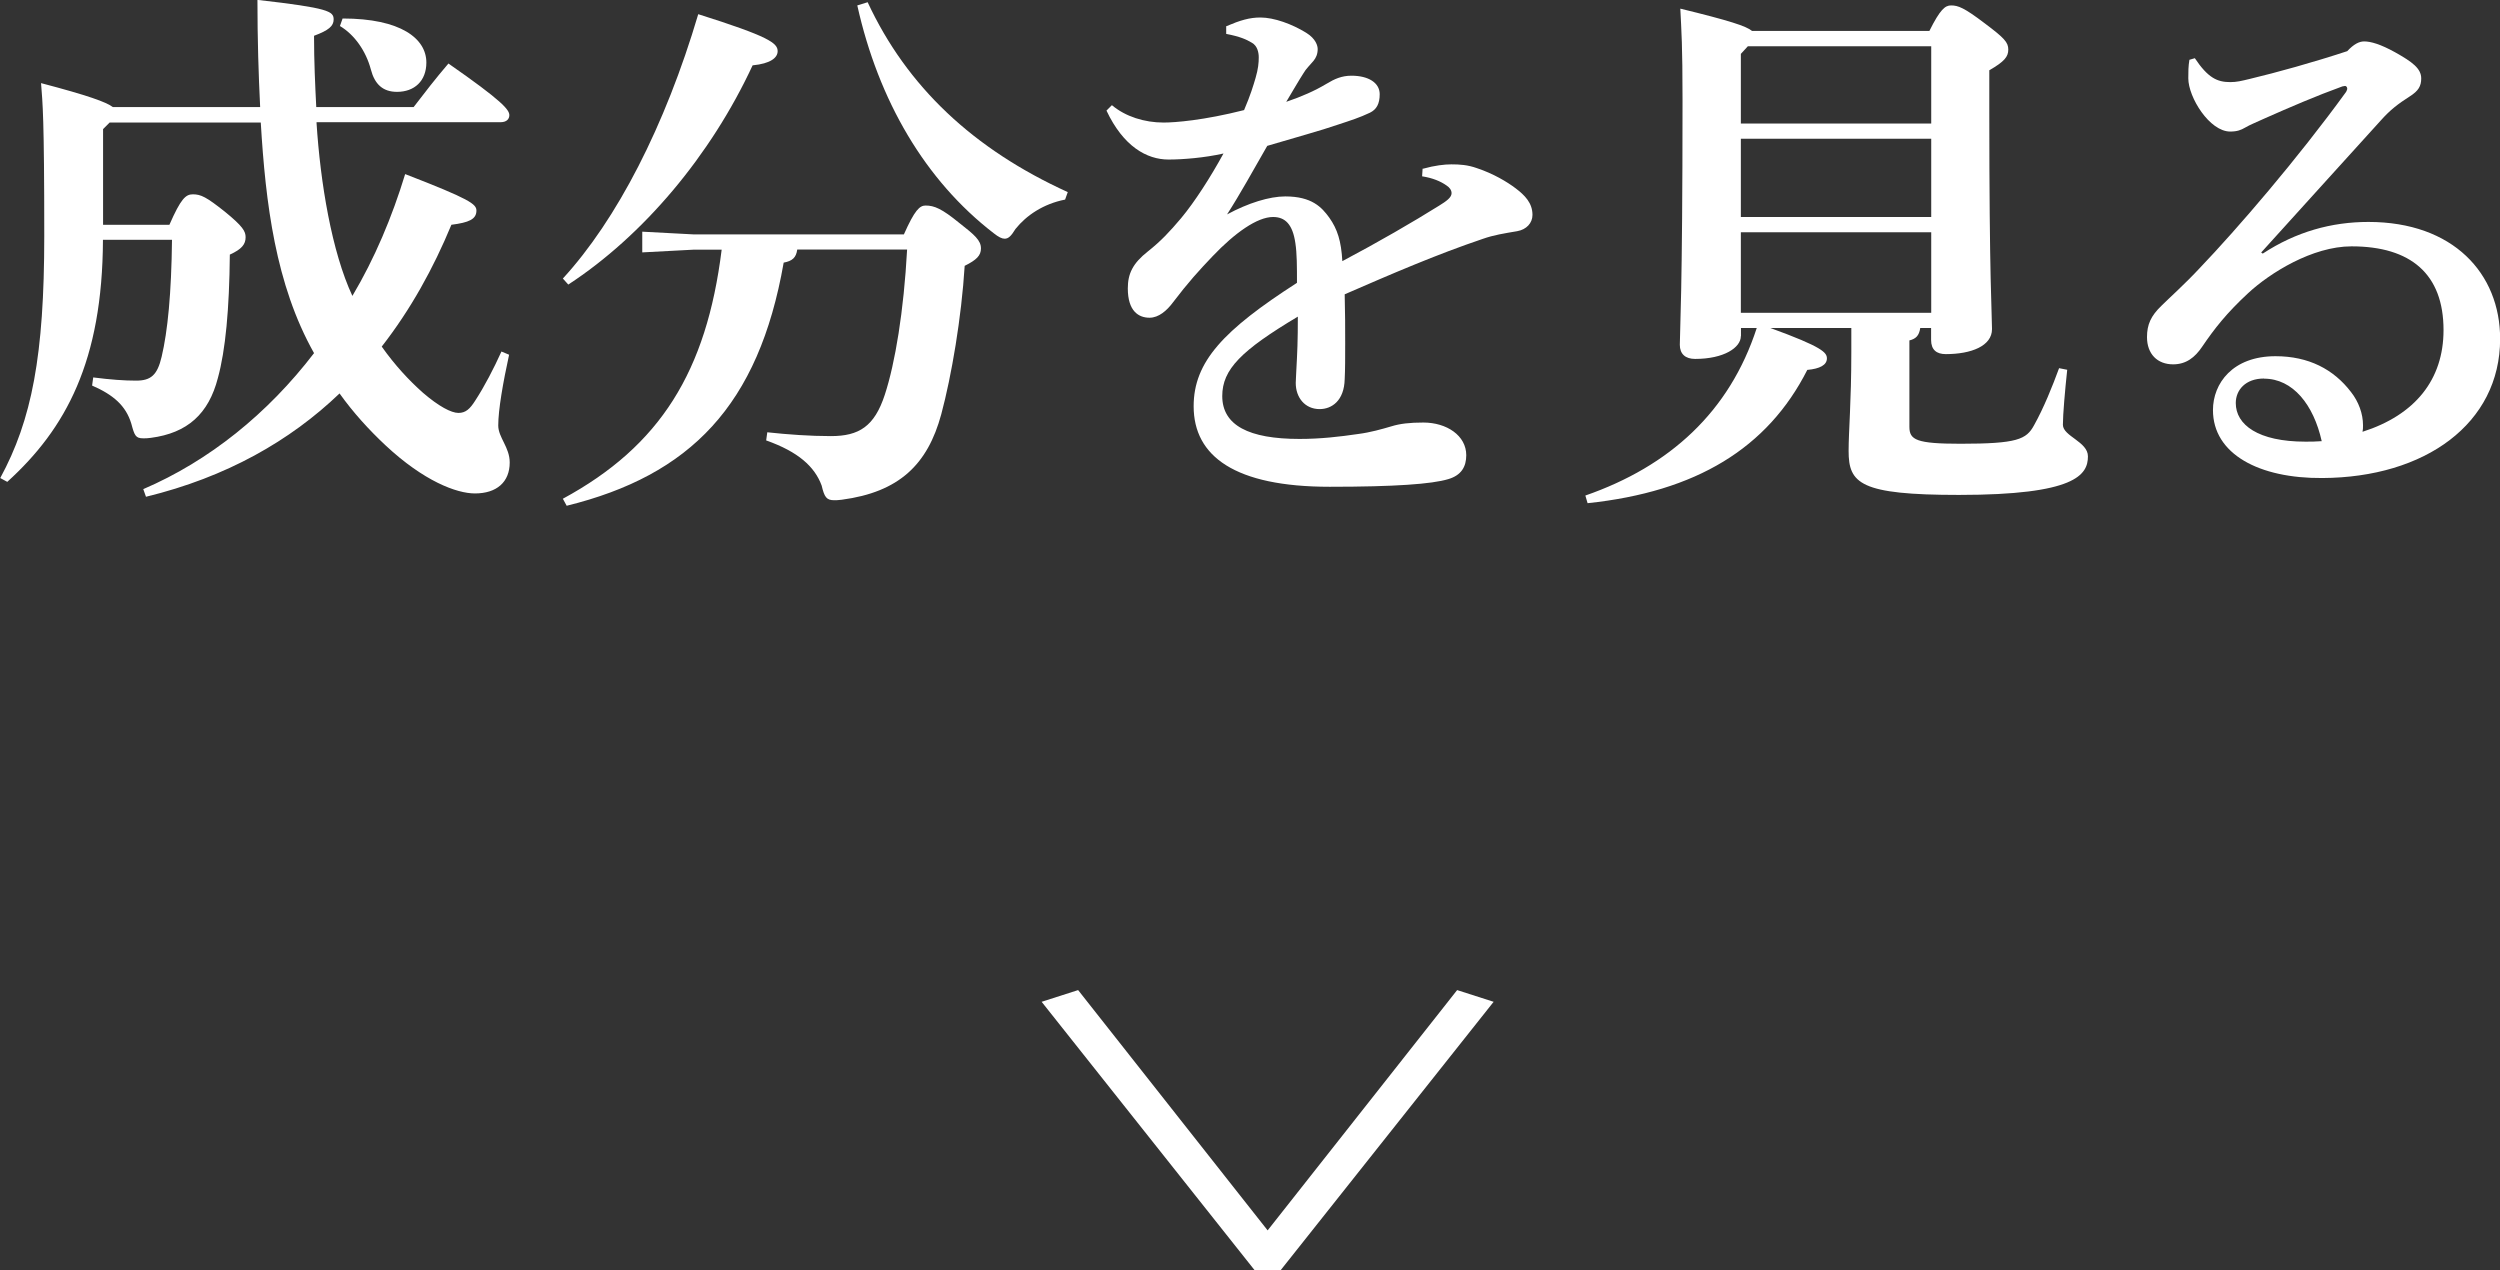
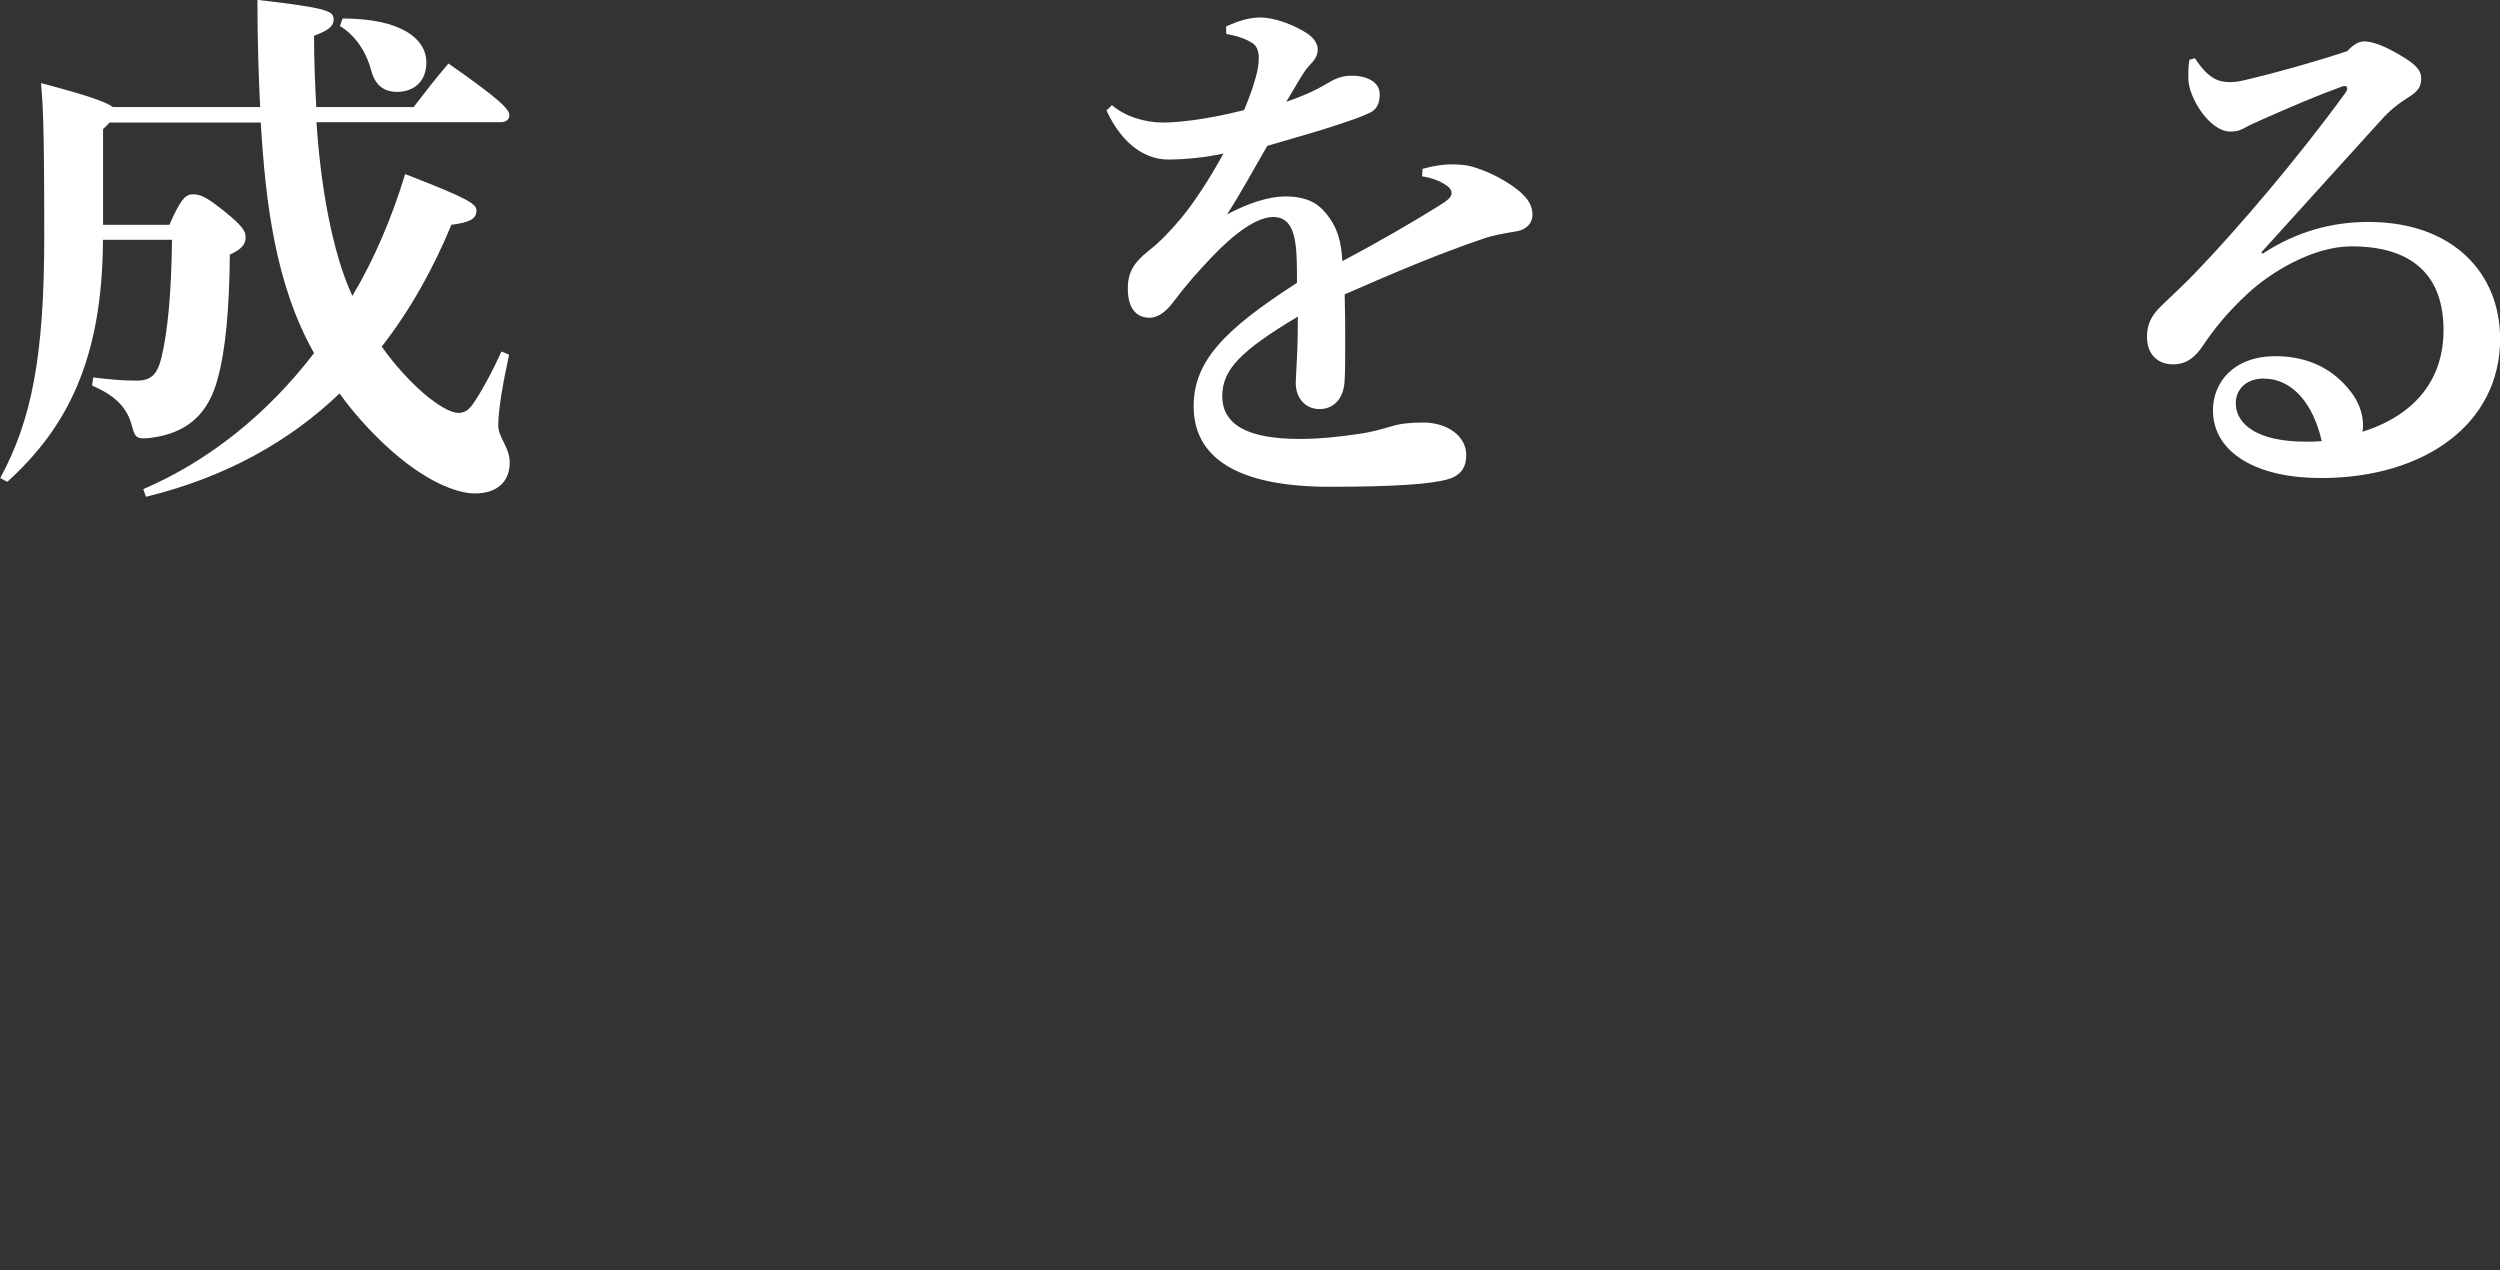
<svg xmlns="http://www.w3.org/2000/svg" id="_レイヤー_1" viewBox="0 0 202.76 103">
  <rect x="0" y="0" width="202.76" height="103" fill="#333333" stroke="none" />
  <defs>
    <style>.cls-1{fill:#fff;stroke-width:0px;}</style>
  </defs>
  <path class="cls-1" d="M25.67,9.93c.31,4.9,1.24,10.5,2.91,14.07,1.81-3.04,3.22-6.4,4.28-9.88,5.25,2.03,5.78,2.43,5.78,2.96,0,.71-.62.97-2.03,1.15-1.46,3.53-3.31,6.88-5.65,9.88,1.06,1.5,2.21,2.74,3.35,3.75,1.28,1.1,2.29,1.63,2.87,1.63s.93-.31,1.37-1.01c.75-1.15,1.5-2.6,2.12-3.97l.62.26c-.49,2.25-.88,4.46-.88,5.74,0,.97.93,1.76.93,3,0,1.59-1.06,2.51-2.82,2.51-1.5,0-4.15-1.01-7.23-3.88-1.37-1.28-2.65-2.69-3.75-4.23-4.01,3.84-9.17,6.79-15.7,8.38l-.22-.62c5.34-2.29,10.1-6.13,13.85-11.03-3.13-5.56-3.93-12.17-4.32-18.7h-12.26l-.53.53v7.76h5.38c.93-2.12,1.32-2.47,1.9-2.47.66,0,1.1.22,2.6,1.41,1.46,1.19,1.68,1.59,1.68,2.07,0,.57-.31.97-1.28,1.41-.04,4.41-.35,7.76-.97,10.01-.75,2.91-2.47,4.46-5.43,4.85-.26.04-.44.04-.62.04-.62,0-.71-.22-.97-1.19-.44-1.46-1.46-2.34-3.18-3.09l.09-.66c1.41.18,2.51.26,3.48.26,1.19,0,1.72-.44,2.07-1.94.49-2.07.79-5.12.84-9.48h-5.6c-.04,9.84-3,15.31-7.76,19.63l-.57-.31c2.56-4.72,3.57-9.93,3.57-19.63s-.13-10.72-.26-12.4c3.84,1.01,5.29,1.54,5.82,1.94h11.95c-.13-2.6-.22-5.47-.22-8.69,5.82.66,6.18.93,6.18,1.59,0,.53-.4.88-1.59,1.32,0,2.07.09,4.01.18,5.78h7.9c.88-1.15,1.76-2.29,2.82-3.53,4.37,3.04,4.94,3.75,4.94,4.19,0,.31-.22.57-.71.57h-14.91ZM27.79,1.5c4.72,0,6.79,1.63,6.79,3.57,0,1.5-.97,2.38-2.38,2.38-1.15,0-1.81-.62-2.12-1.81-.4-1.5-1.32-2.82-2.51-3.53l.22-.62Z" />
-   <path class="cls-1" d="M45.65,22.59c4.37-4.76,8.29-12.35,10.98-21.44,5.73,1.81,6.44,2.34,6.44,3,0,.53-.57,1.01-2.03,1.15-3.4,7.32-8.87,13.81-14.95,17.78l-.44-.49ZM56.24,20.25l-4.15.22v-1.68l4.15.22h17.07c.88-1.98,1.28-2.34,1.76-2.34.71,0,1.32.26,2.73,1.41,1.24.97,1.76,1.41,1.76,2.07,0,.57-.35.93-1.32,1.41-.26,4.19-1.06,8.91-1.9,12.04-1.1,4.06-3.4,6.31-8.07,6.93-.26.04-.49.04-.62.04-.62,0-.79-.26-1.01-1.19-.57-1.54-1.9-2.74-4.5-3.66l.09-.66c1.68.18,3.44.31,5.16.31,2.29,0,3.53-.79,4.37-3.35s1.54-6.79,1.81-11.78h-8.91c-.09.66-.4.93-1.1,1.06-2.03,11.6-7.59,17.25-17.6,19.72l-.31-.57c7.9-4.28,11.65-10.32,12.88-20.2h-2.29ZM86.37,16.19c-1.76.35-3.13,1.28-4.01,2.38-.35.57-.57.79-.88.79-.22,0-.49-.13-.88-.44-5.56-4.28-9.35-10.76-11.07-18.48l.84-.26c3.18,6.84,8.56,11.91,16.23,15.4l-.22.62Z" />
  <path class="cls-1" d="M115.43,13.68c.93-.26,1.72-.35,2.29-.35.66,0,1.32.04,2.07.31,1.32.44,2.43,1.1,3.13,1.63.75.57,1.37,1.19,1.37,2.16,0,.66-.49,1.19-1.24,1.32-1.06.18-1.9.31-2.78.62-3.79,1.28-7.46,2.87-11.21,4.5.04,1.46.04,2.82.04,3.97s0,2.16-.04,2.91c-.04,1.76-1.06,2.43-2.03,2.43-1.19,0-1.94-.93-1.94-2.12,0-.18.04-.75.04-.88.09-1.68.13-2.47.13-4.5-4.59,2.74-6.13,4.28-6.13,6.44,0,2.38,2.16,3.48,6.26,3.48,1.72,0,3.26-.18,4.76-.4,1.01-.13,1.94-.4,2.69-.62.71-.22,1.5-.31,2.6-.31,1.9,0,3.48,1.06,3.48,2.65,0,.93-.4,1.63-1.46,1.94-1.32.4-4.32.62-9.62.62-7.68,0-11.03-2.47-11.03-6.53,0-3.62,2.43-6.18,8.38-10.01,0-1.32,0-2.38-.13-3.22-.22-1.54-.84-2.12-1.81-2.12-1.28,0-3.09,1.28-4.9,3.18-1.1,1.15-1.98,2.12-3.22,3.75-.49.66-1.15,1.24-1.9,1.24-.88,0-1.76-.53-1.76-2.38,0-1.19.4-2.03,1.63-3,1.06-.84,1.76-1.59,2.69-2.69,1.1-1.32,2.38-3.31,3.44-5.25-1.54.35-3.31.49-4.46.49-1.76,0-3.66-1.06-5.03-3.97l.44-.44c1.1.93,2.65,1.41,4.19,1.41.93,0,3.26-.18,6.53-1.01.53-1.24.75-1.99.93-2.6.22-.75.26-1.24.26-1.68,0-.35-.09-.93-.57-1.19-.44-.26-.93-.49-2.07-.71v-.62c1.15-.49,1.9-.71,2.78-.71,1.1,0,2.56.53,3.71,1.24.79.49.93,1.06.93,1.32,0,.4-.13.71-.35.97-.26.31-.62.66-.79.97-.4.62-.93,1.54-1.41,2.34,1.28-.44,2.29-.88,3.26-1.46.66-.4,1.24-.66,2.03-.66,1.37,0,2.29.57,2.29,1.5,0,.79-.26,1.24-.79,1.5-.84.4-1.54.62-2.6.97-1.41.49-3.35,1.01-5.73,1.72-1.19,2.07-2.21,3.93-3.26,5.56,1.72-.93,3.44-1.46,4.72-1.46,2.16,0,2.96.88,3.57,1.72.66.93.97,1.9,1.06,3.53,2.91-1.54,5.74-3.18,7.85-4.5.57-.35,1.01-.66,1.01-1.01,0-.26-.18-.48-.4-.62-.49-.35-1.15-.62-1.99-.75l.04-.62Z" />
-   <path class="cls-1" d="M141.19,27.26c0,.93-1.37,1.85-3.71,1.85-.79,0-1.24-.4-1.24-1.15,0-1.06.22-4.01.22-19.85,0-4.5-.09-5.56-.18-7.41,3.97.97,5.34,1.41,5.82,1.81h14.38c.88-1.76,1.28-2.07,1.76-2.07.57,0,1.06.18,2.74,1.46,1.59,1.19,1.9,1.54,1.9,2.12s-.31.97-1.54,1.68v3.35c0,13.63.22,16.5.22,17.64,0,1.37-1.68,2.03-3.75,2.03-.75,0-1.19-.35-1.19-1.15v-.97h-.88c-.09.62-.35.88-.88,1.01v7.01c0,1.06.57,1.37,4.15,1.37,4.59,0,5.34-.35,5.96-1.5.79-1.41,1.5-3.18,2.03-4.63l.66.13c-.18,1.68-.35,3.62-.35,4.46,0,.93,2.03,1.37,2.03,2.56,0,1.5-1.01,3.13-10.46,3.13-8.03,0-8.95-.93-8.95-3.57,0-1.59.22-4.01.22-7.98v-1.99h-6.57c4.23,1.54,4.59,1.99,4.59,2.47,0,.53-.57.84-1.59.93-3.22,6.35-9,9.88-17.82,10.81l-.18-.62c6.84-2.38,11.69-6.79,13.9-13.59h-1.28v.66ZM141.76,3.75l-.57.62v5.65h15.44V3.75h-14.87ZM141.19,11.25v6.35h15.44v-6.35h-15.44ZM156.63,25.37v-6.53h-15.44v6.53h15.44Z" />
  <path class="cls-1" d="M183.53,20.56c2.69-1.76,5.56-2.56,8.56-2.56,6.88,0,10.68,4.19,10.68,9.48,0,6.88-6.09,11.25-14.42,11.29-5.12.04-8.87-1.94-8.87-5.51,0-2.16,1.59-4.37,5.07-4.37,2.69,0,4.72,1.06,6.13,2.91.62.79.97,1.76.97,2.69,0,.18,0,.35-.04.53,4.28-1.37,6.57-4.24,6.57-8.25,0-4.54-2.65-6.79-7.46-6.79-3.18,0-6.62,2.16-8.38,3.79s-2.73,2.87-3.75,4.37c-.57.84-1.28,1.41-2.34,1.41-1.28,0-2.12-.84-2.12-2.21,0-1.01.31-1.72,1.19-2.56.53-.53,1.9-1.76,3.09-3.04,3.04-3.18,7.94-8.87,11.87-14.29.04-.09.09-.18.09-.26,0-.13-.09-.22-.18-.22-.04,0-.18.04-.22.04-2.07.75-4.24,1.68-6.31,2.6-.66.31-1.15.49-1.59.75-.31.18-.62.31-1.19.31-1.68,0-3.4-2.78-3.4-4.32,0-.53,0-.97.09-1.5l.44-.13c1.06,1.59,1.81,1.94,2.87,1.94.53,0,.88-.09,1.59-.26,2.21-.53,5.07-1.32,7.9-2.25.53-.57.97-.79,1.37-.79.53,0,1.32.22,2.51.88,1.41.79,2.12,1.32,2.12,2.12,0,.62-.22,1.01-.93,1.46-.97.62-1.59,1.1-2.34,1.94-3.35,3.71-6.53,7.19-9.71,10.72l.13.09ZM183.62,30.7c-1.5,0-2.29.93-2.29,1.99,0,1.76,1.81,3.13,5.65,3.13.4,0,.84,0,1.32-.04-.66-2.96-2.34-5.07-4.68-5.07Z" />
-   <path class="cls-1" d="M121.14,81.25l-17.26,21.75h-2.14l-17.26-21.75,2.96-.95,15.37,19.49,15.37-19.49,2.96.95Z" />
</svg>